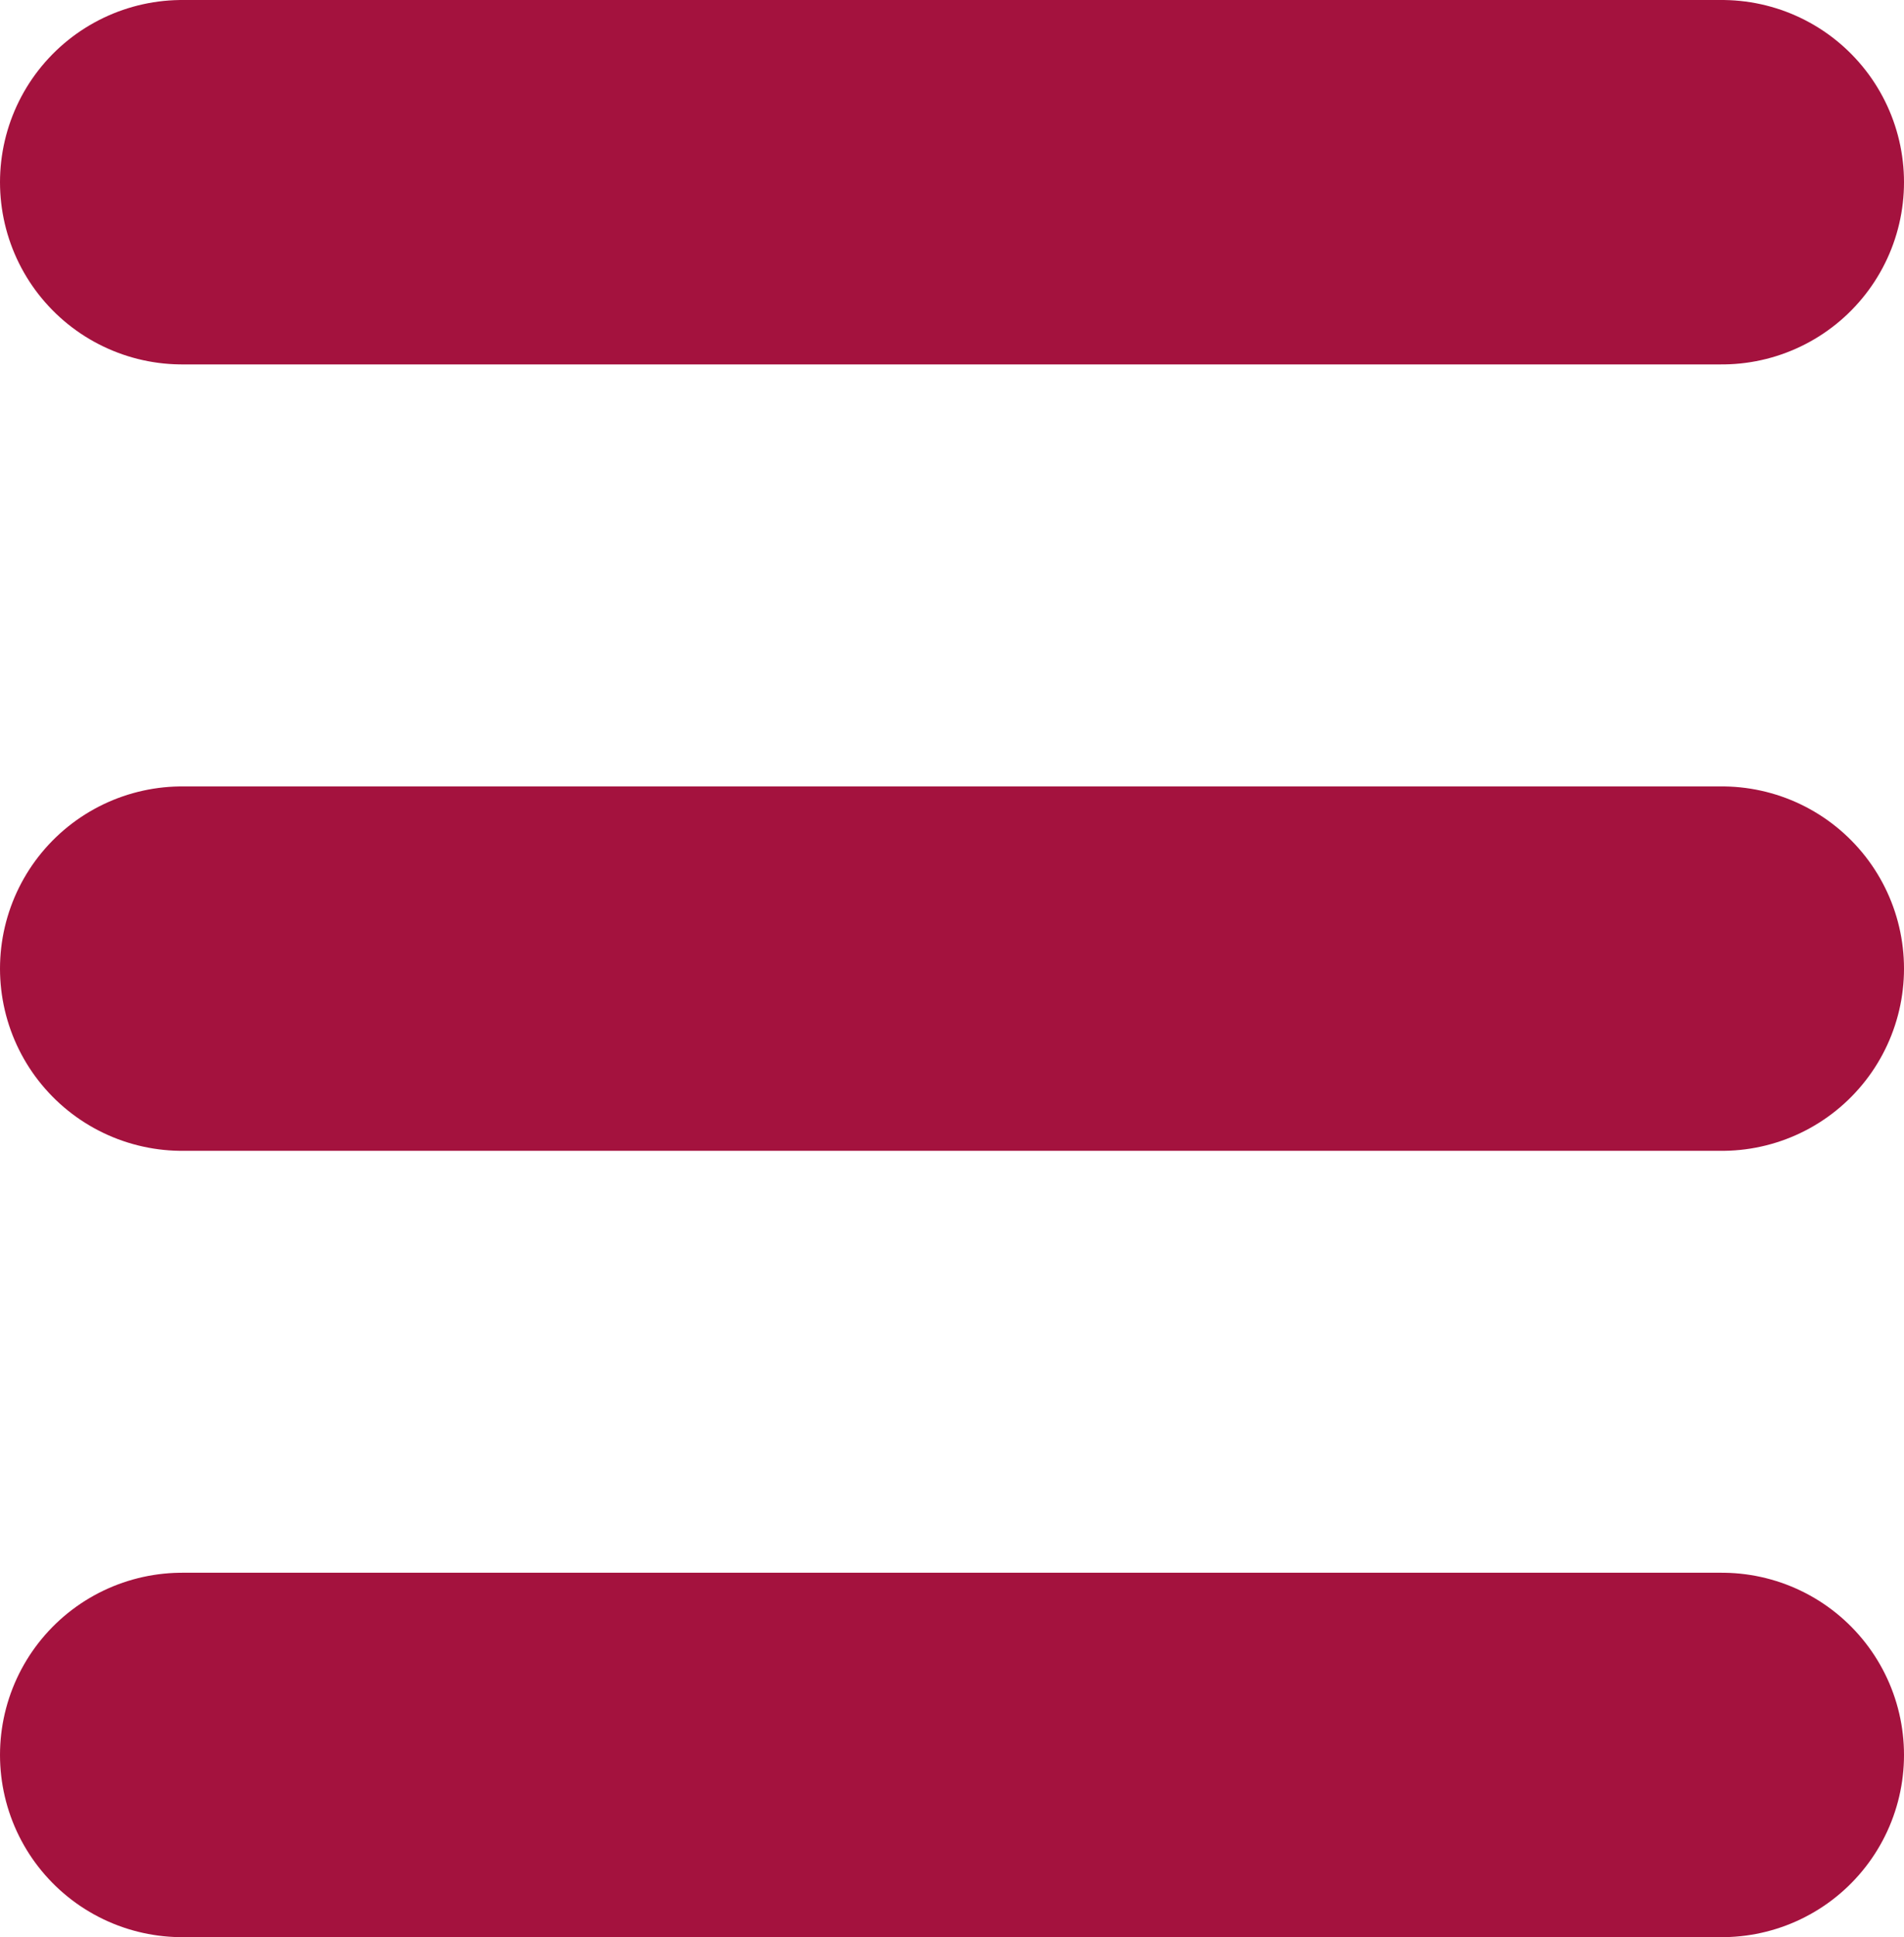
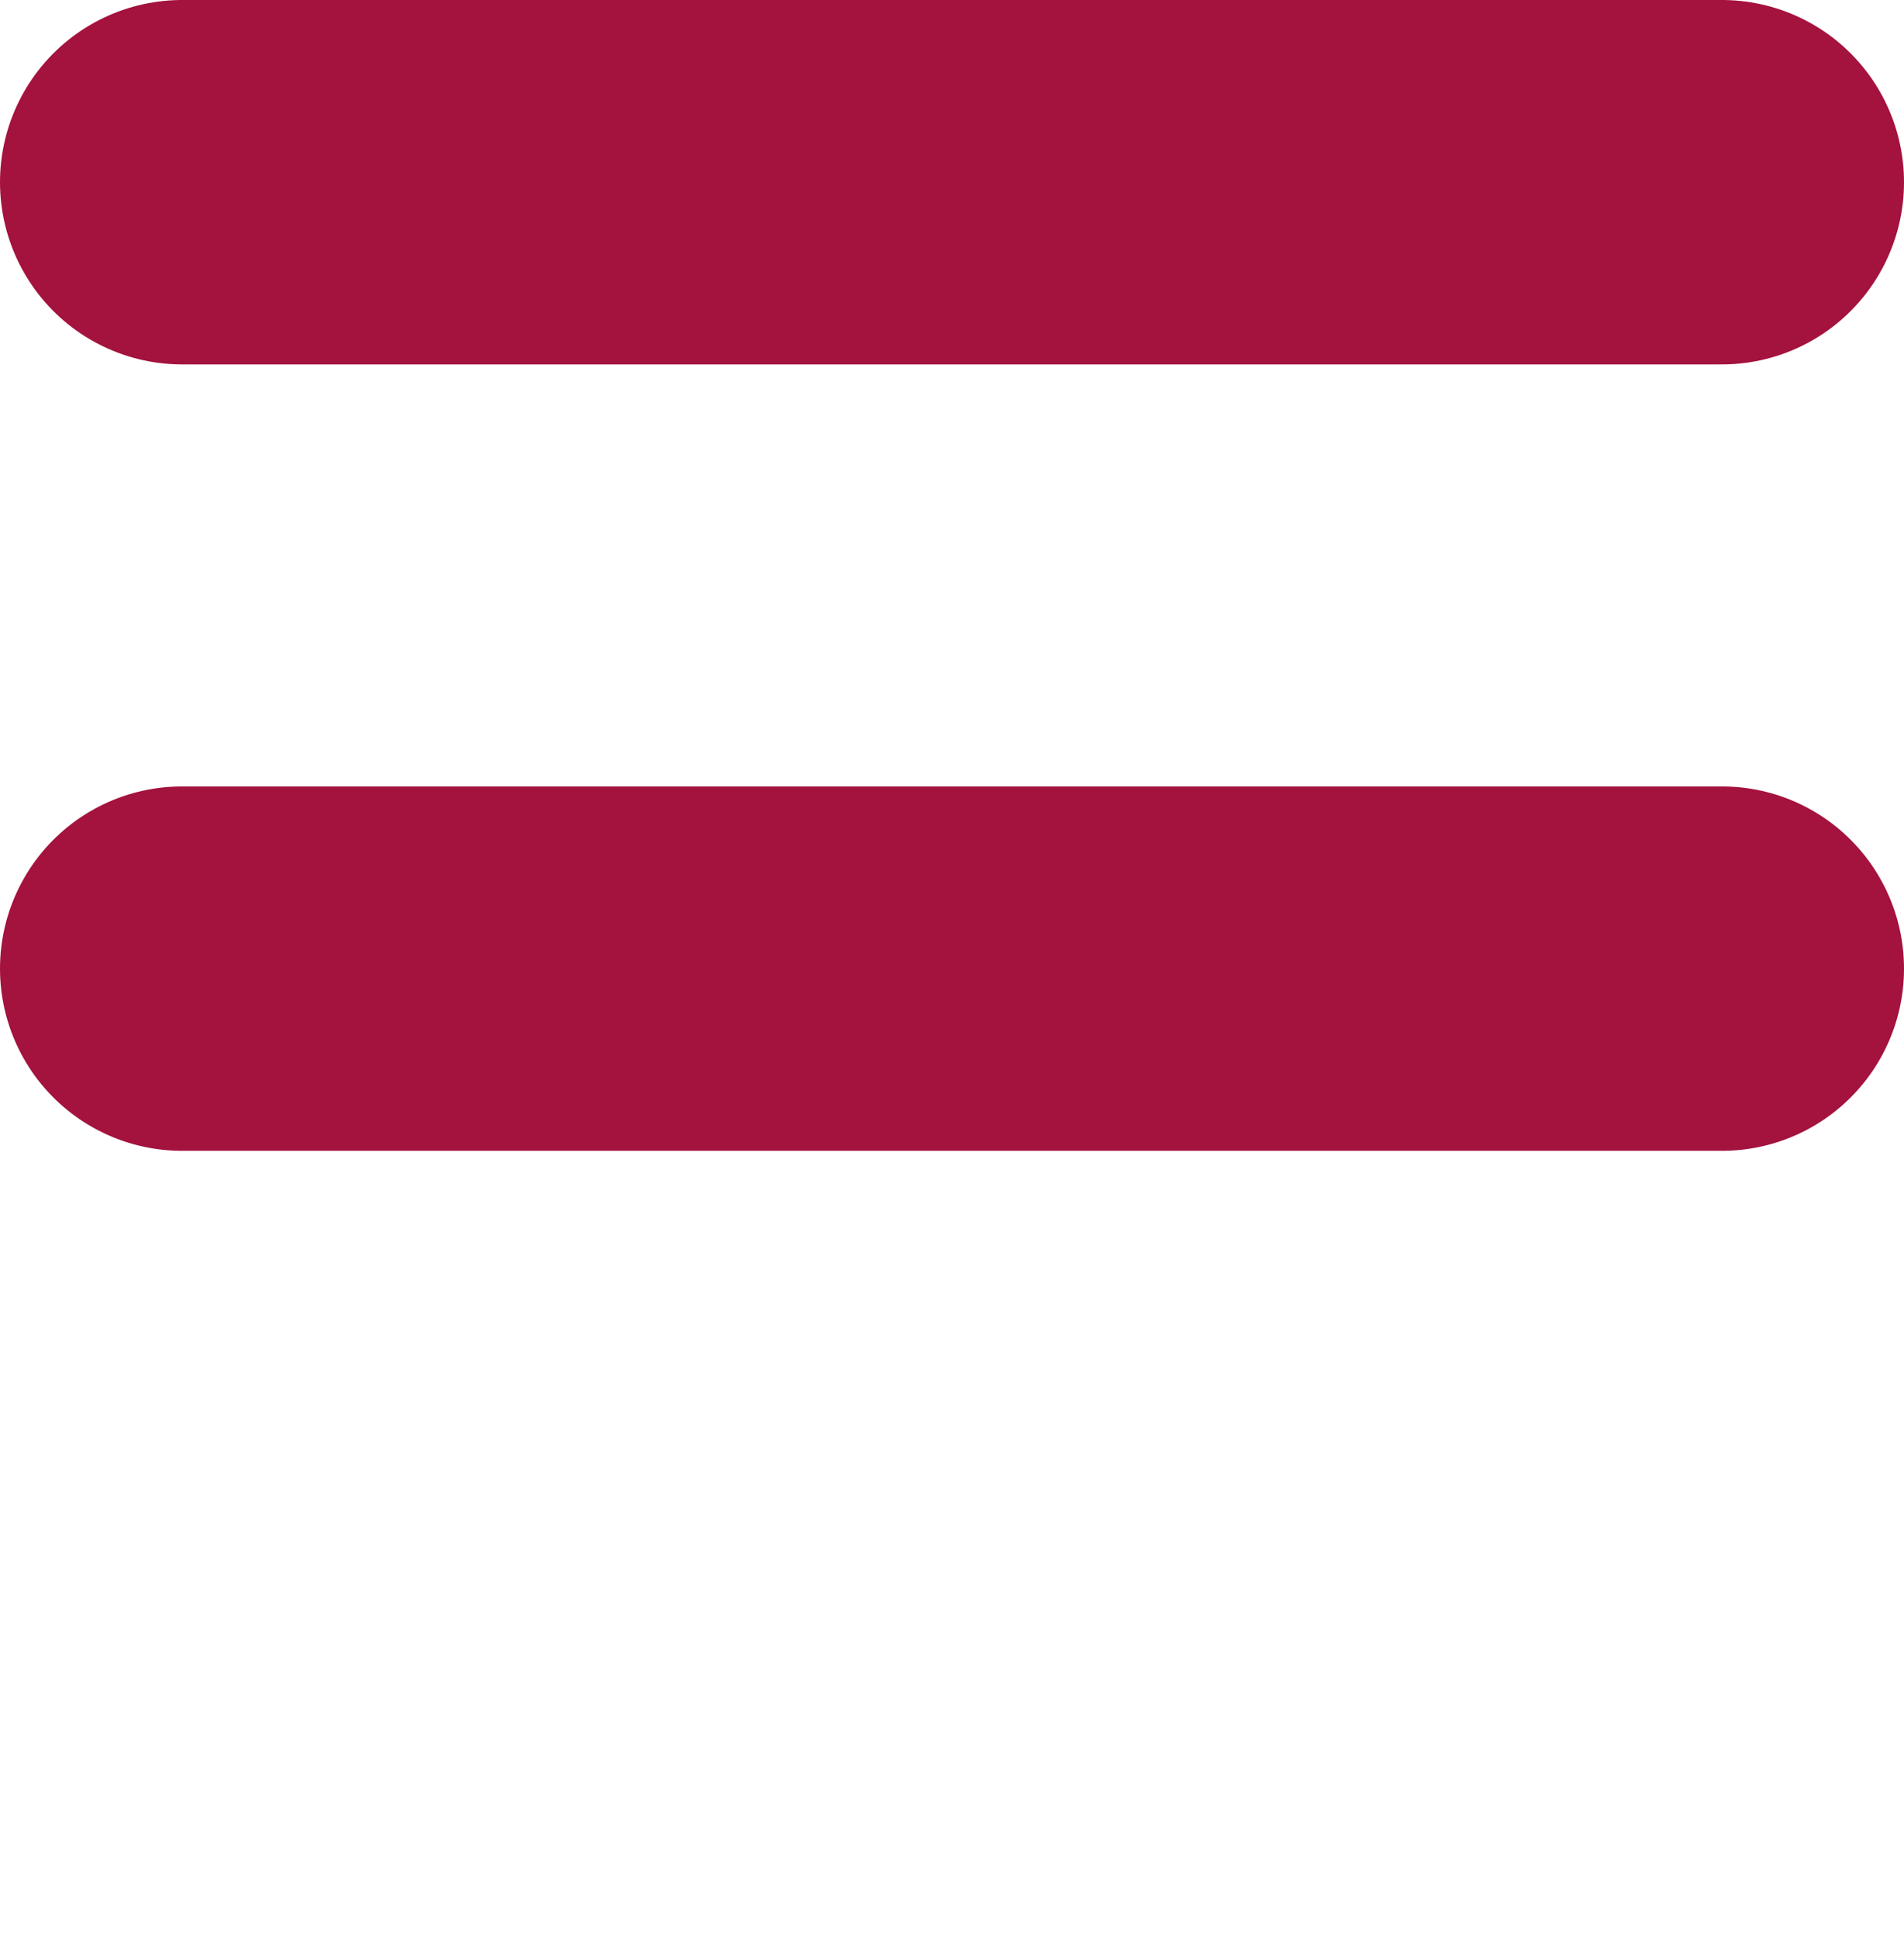
<svg xmlns="http://www.w3.org/2000/svg" width="20.91" height="21.262" viewBox="0 0 20.91 21.262">
  <g id="Group_53" data-name="Group 53" transform="translate(2 2)">
    <path id="Path_45" data-name="Path 45" d="M2357.771,46.961h16.91" transform="translate(-2357.771 -46.961)" fill="none" stroke="#a4123e" stroke-linecap="round" stroke-width="4" />
    <path id="Path_46" data-name="Path 46" d="M2357.771,46.961h16.91" transform="translate(-2357.771 -38.329)" fill="none" stroke="#a4123e" stroke-linecap="round" stroke-width="4" />
-     <path id="Path_47" data-name="Path 47" d="M2357.771,46.961h16.91" transform="translate(-2357.771 -29.698)" fill="none" stroke="#a4123e" stroke-linecap="round" stroke-width="4" />
  </g>
</svg>